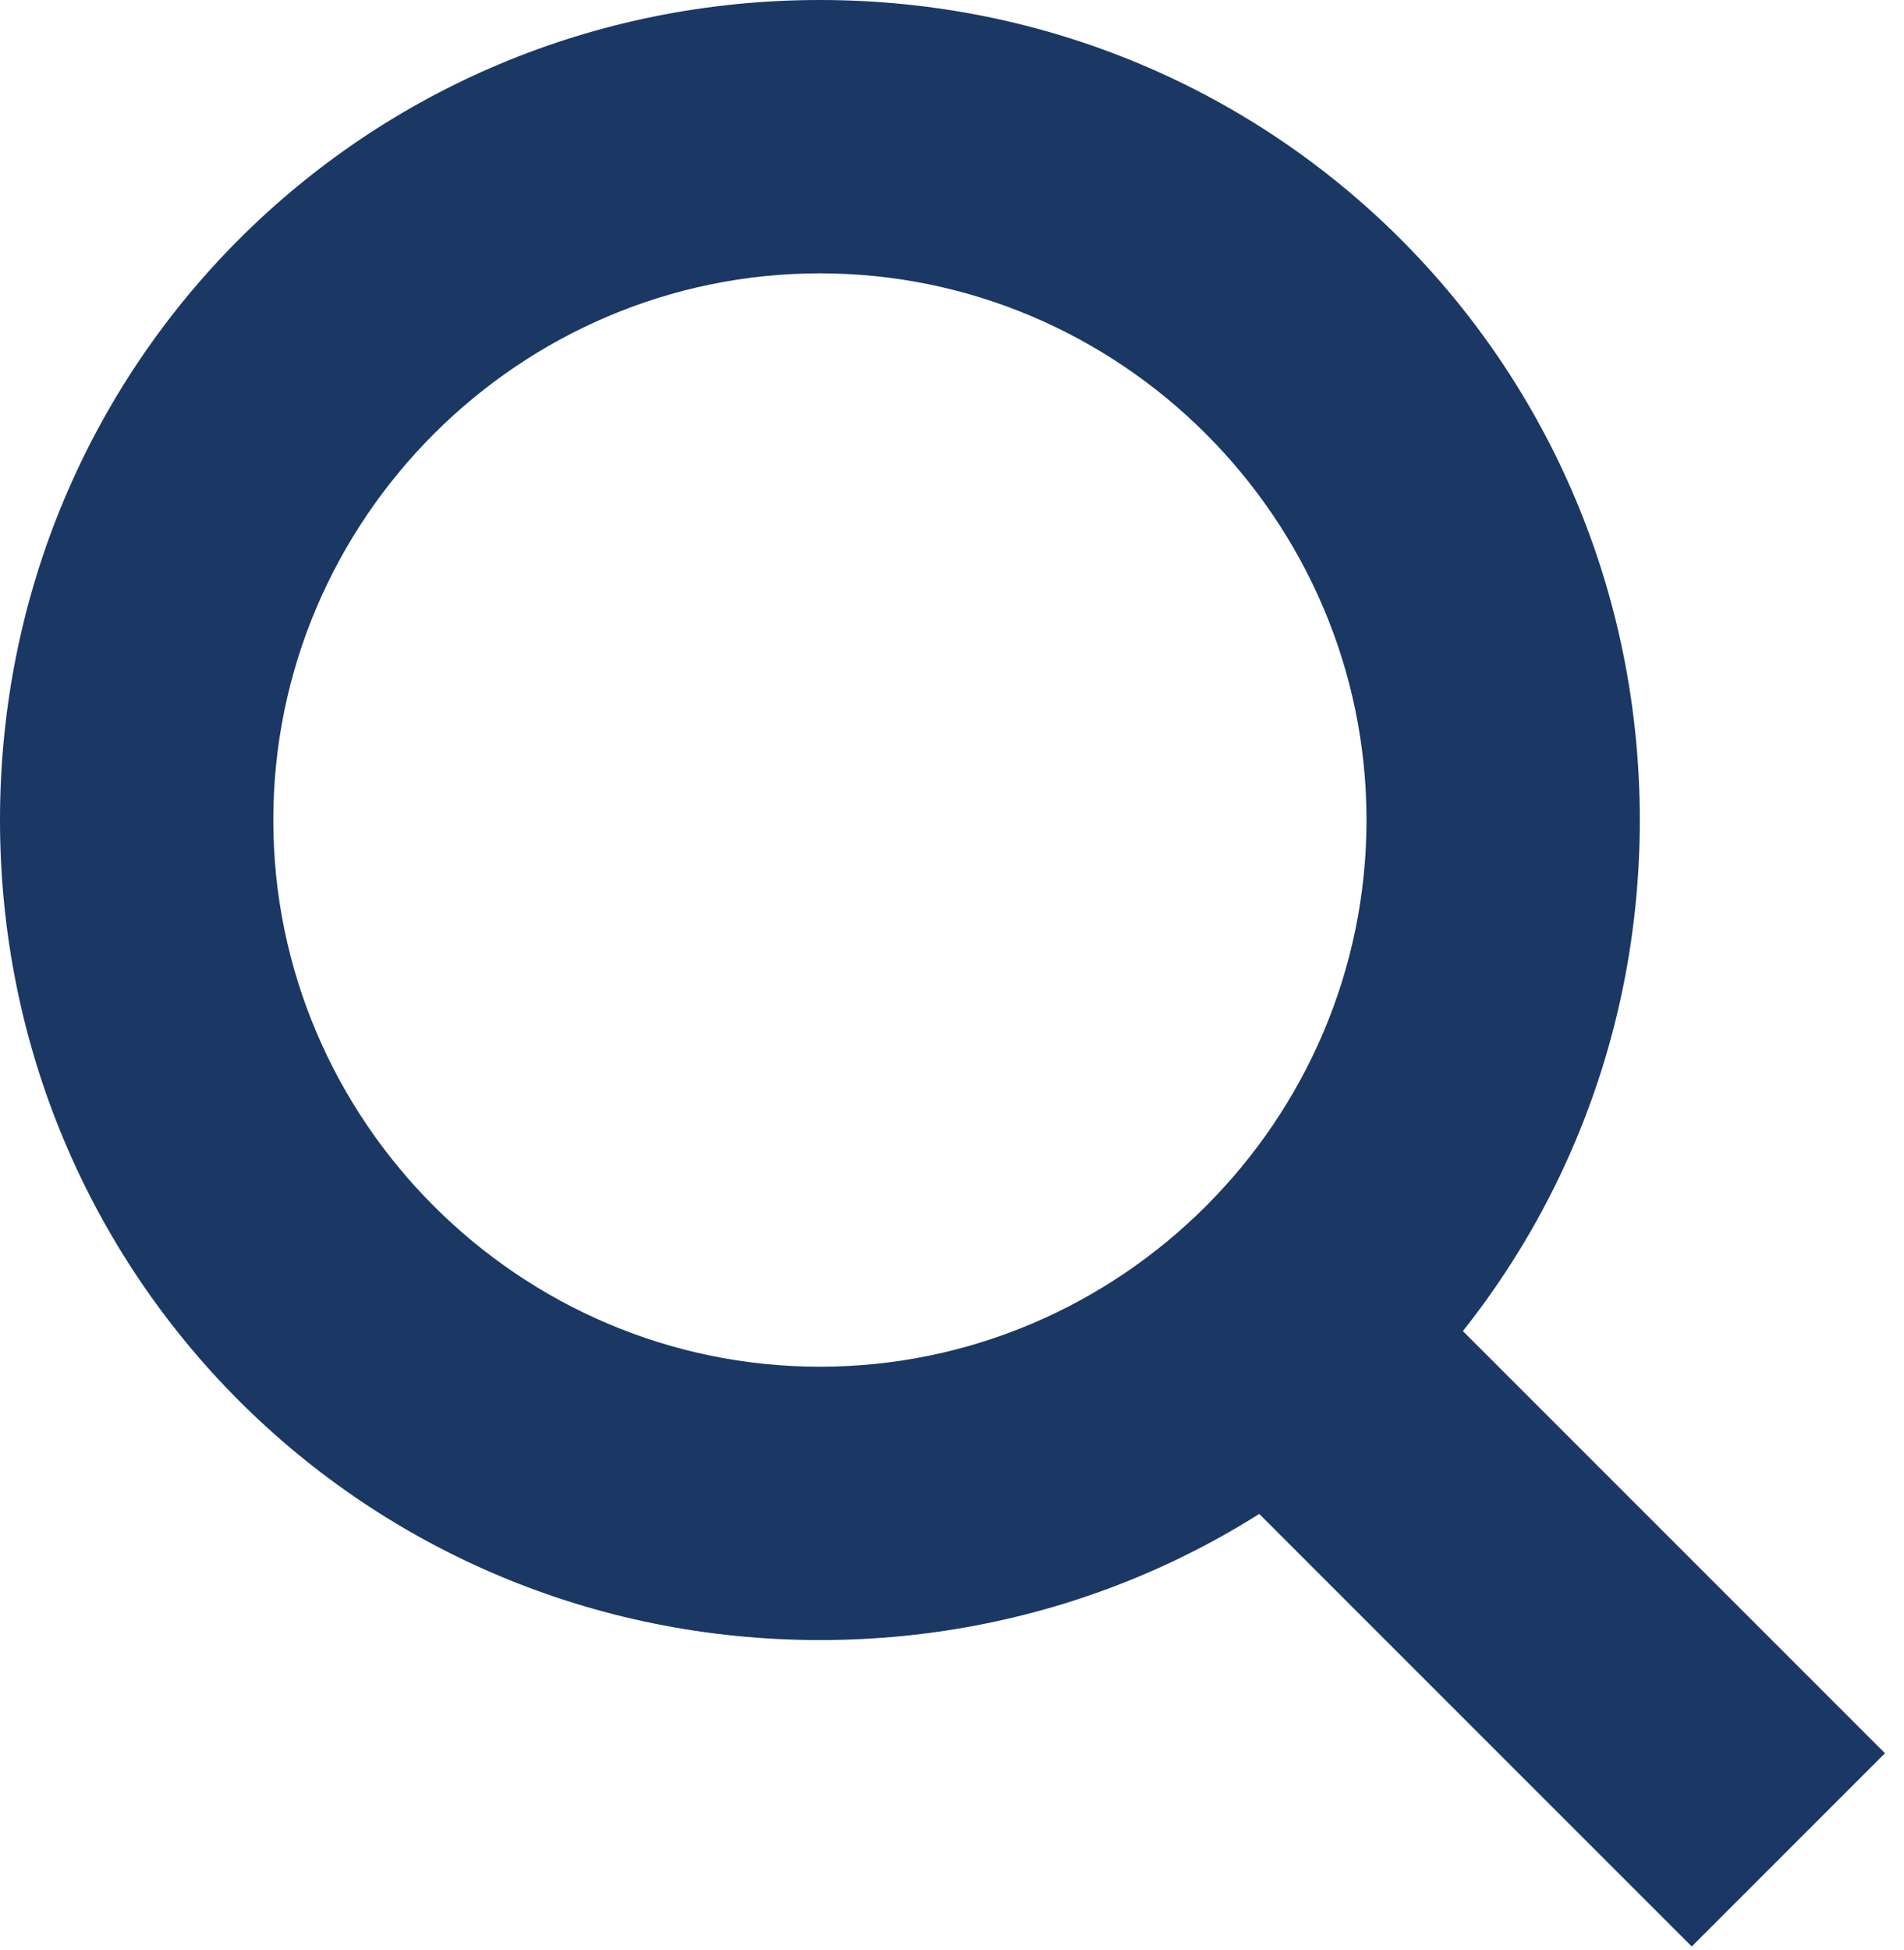
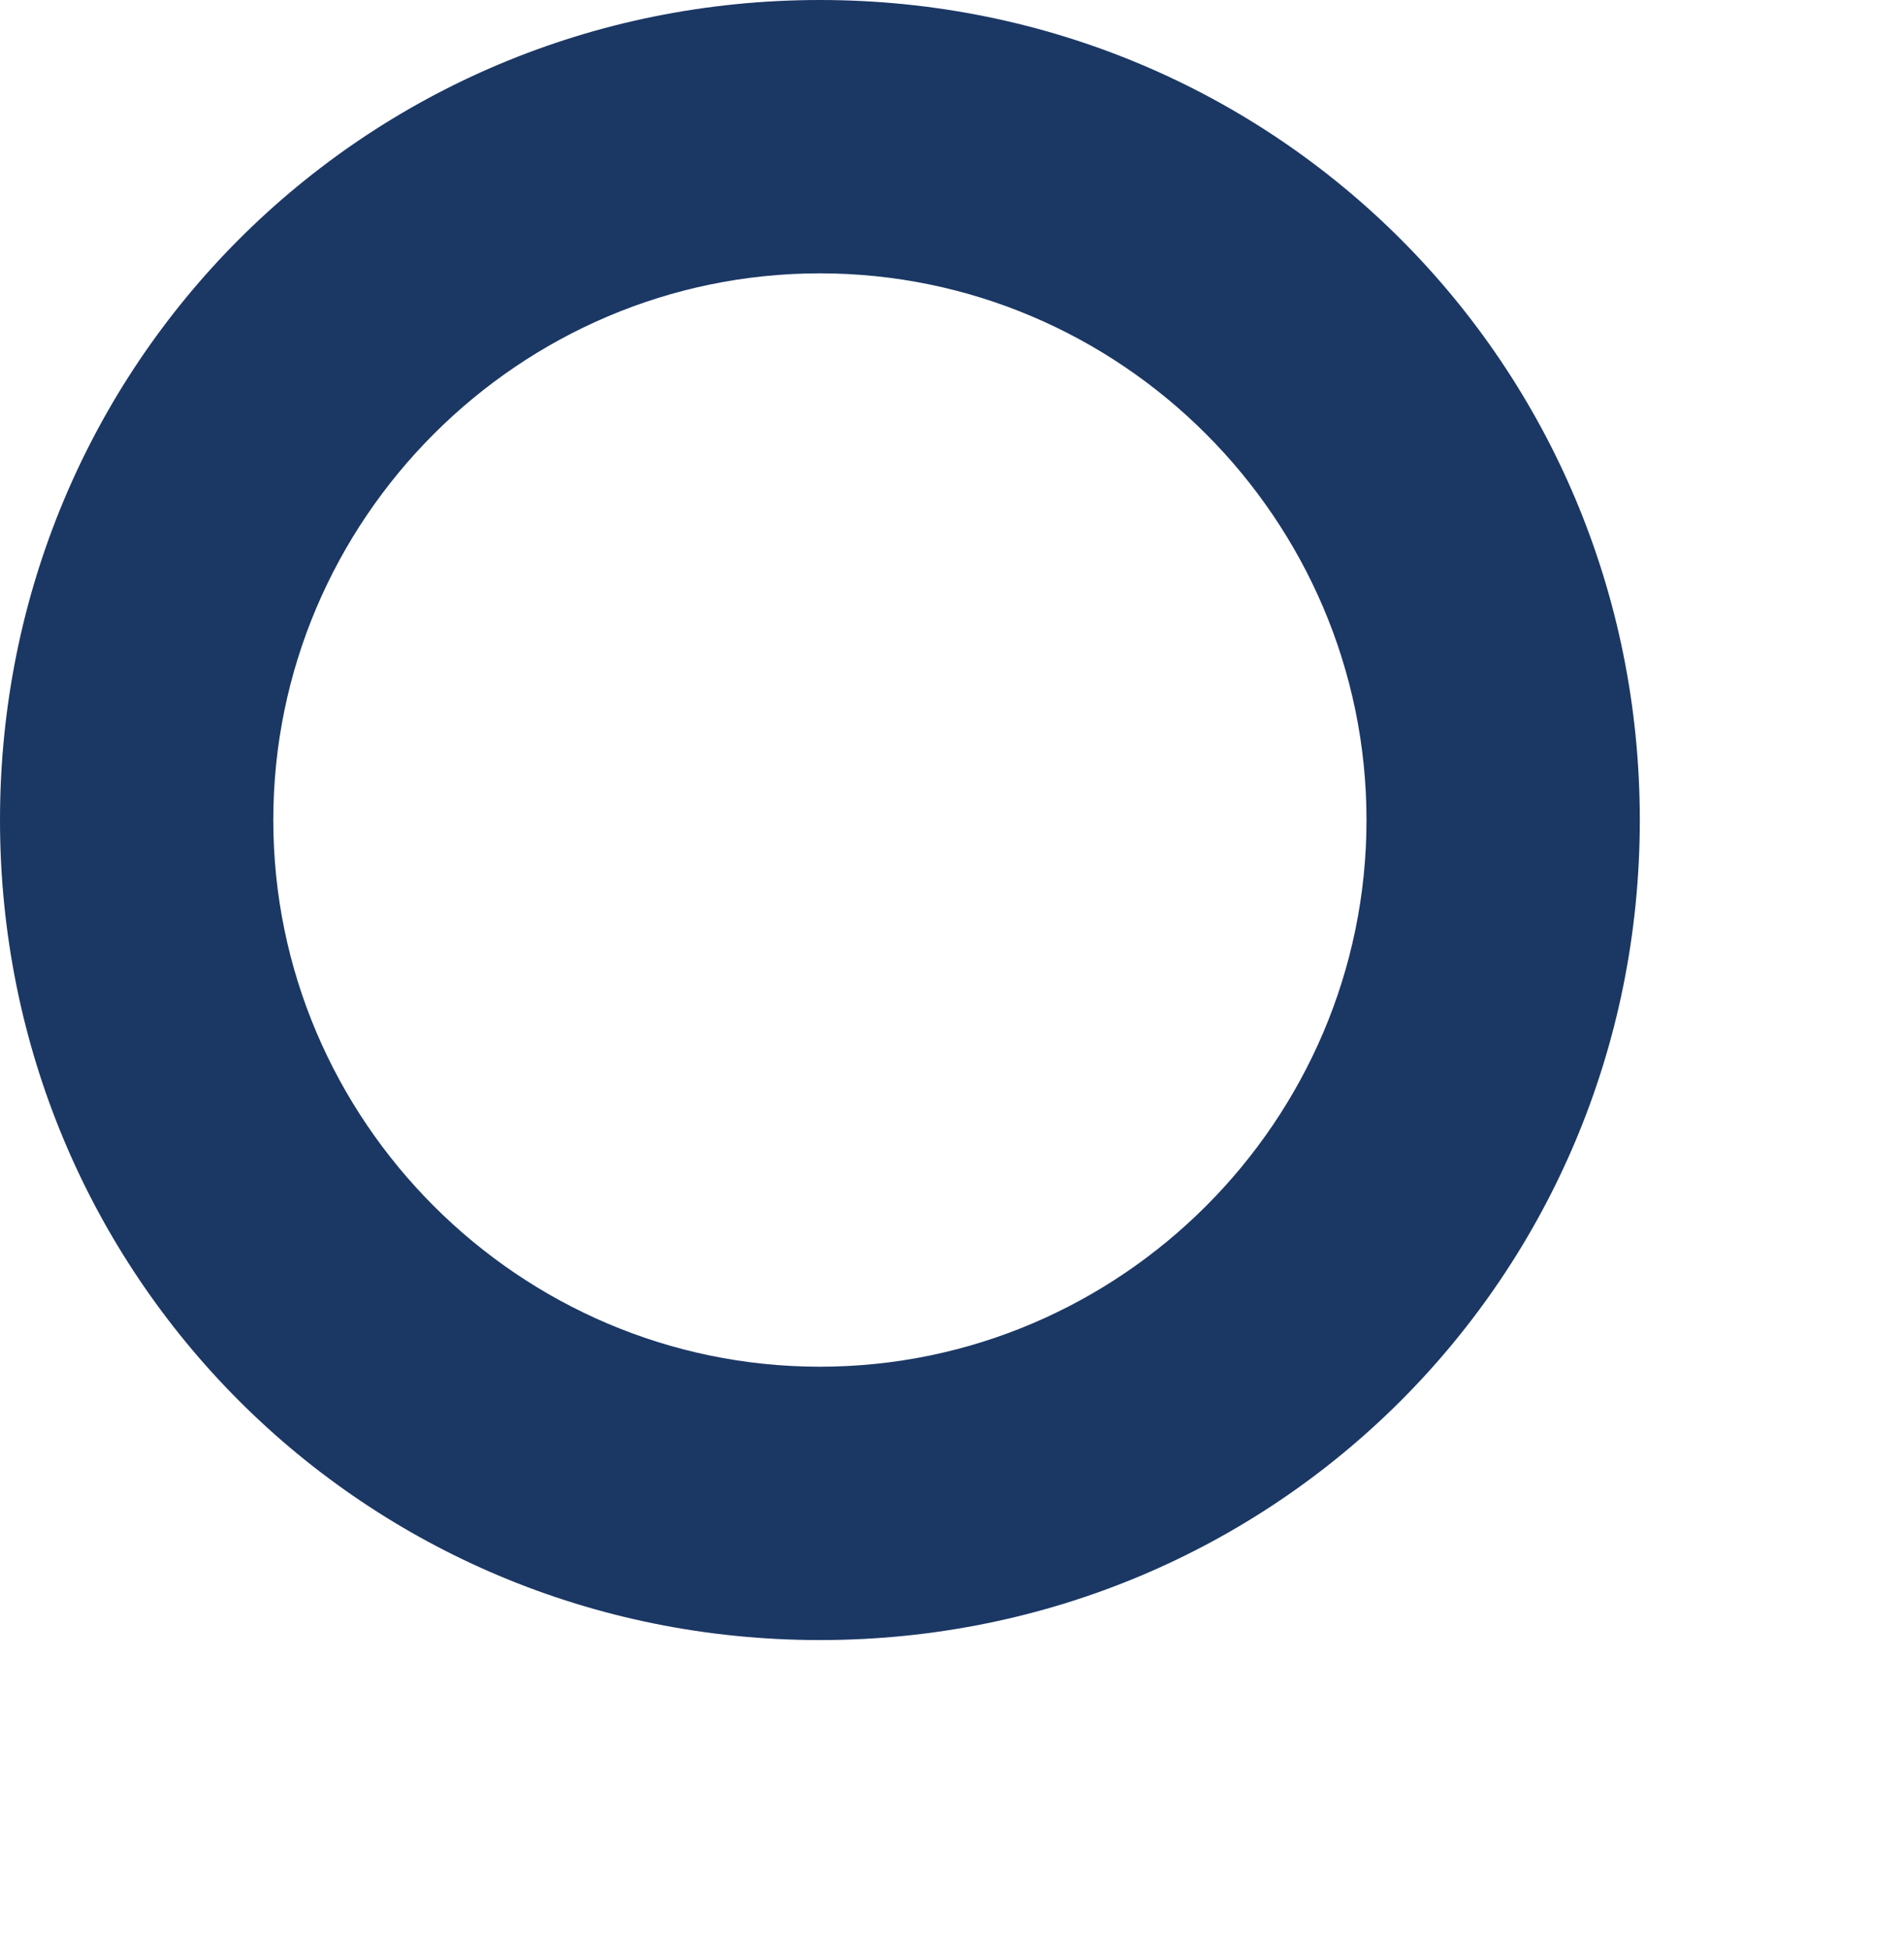
<svg xmlns="http://www.w3.org/2000/svg" version="1.1" id="Layer_1" x="0px" y="0px" viewBox="0 0 20.9 21.4" style="enable-background:new 0 0 20.9 21.4;" xml:space="preserve">
  <style type="text/css">
	.st0{fill:none;}
	.st1{fill:#1B3764;}
</style>
  <g id="Group_443" transform="translate(-1198.694 -644.636)">
    <g id="Ellipse_27" transform="translate(1198.694 644.636)">
      <circle class="st0" cx="9" cy="9" r="9" />
-       <path class="st1" d="M9,18c-5,0-9-4-9-9c0-5,4-9,9-9c5,0,9,4,9,9C18,14,14,18,9,18z M9,3C5.7,3,3,5.7,3,9s2.7,6,6,6s6-2.7,6-6    S12.3,3,9,3z" />
+       <path class="st1" d="M9,18c-5,0-9-4-9-9c0-5,4-9,9-9c5,0,9,4,9,9C18,14,14,18,9,18z M9,3C5.7,3,3,5.7,3,9s2.7,6,6,6s6-2.7,6-6    S12.3,3,9,3" />
    </g>
-     <rect x="1214.5" y="658.9" transform="matrix(0.707 -0.707 0.707 0.707 -112.32 1053.718)" class="st1" width="3" height="7.2" />
  </g>
</svg>